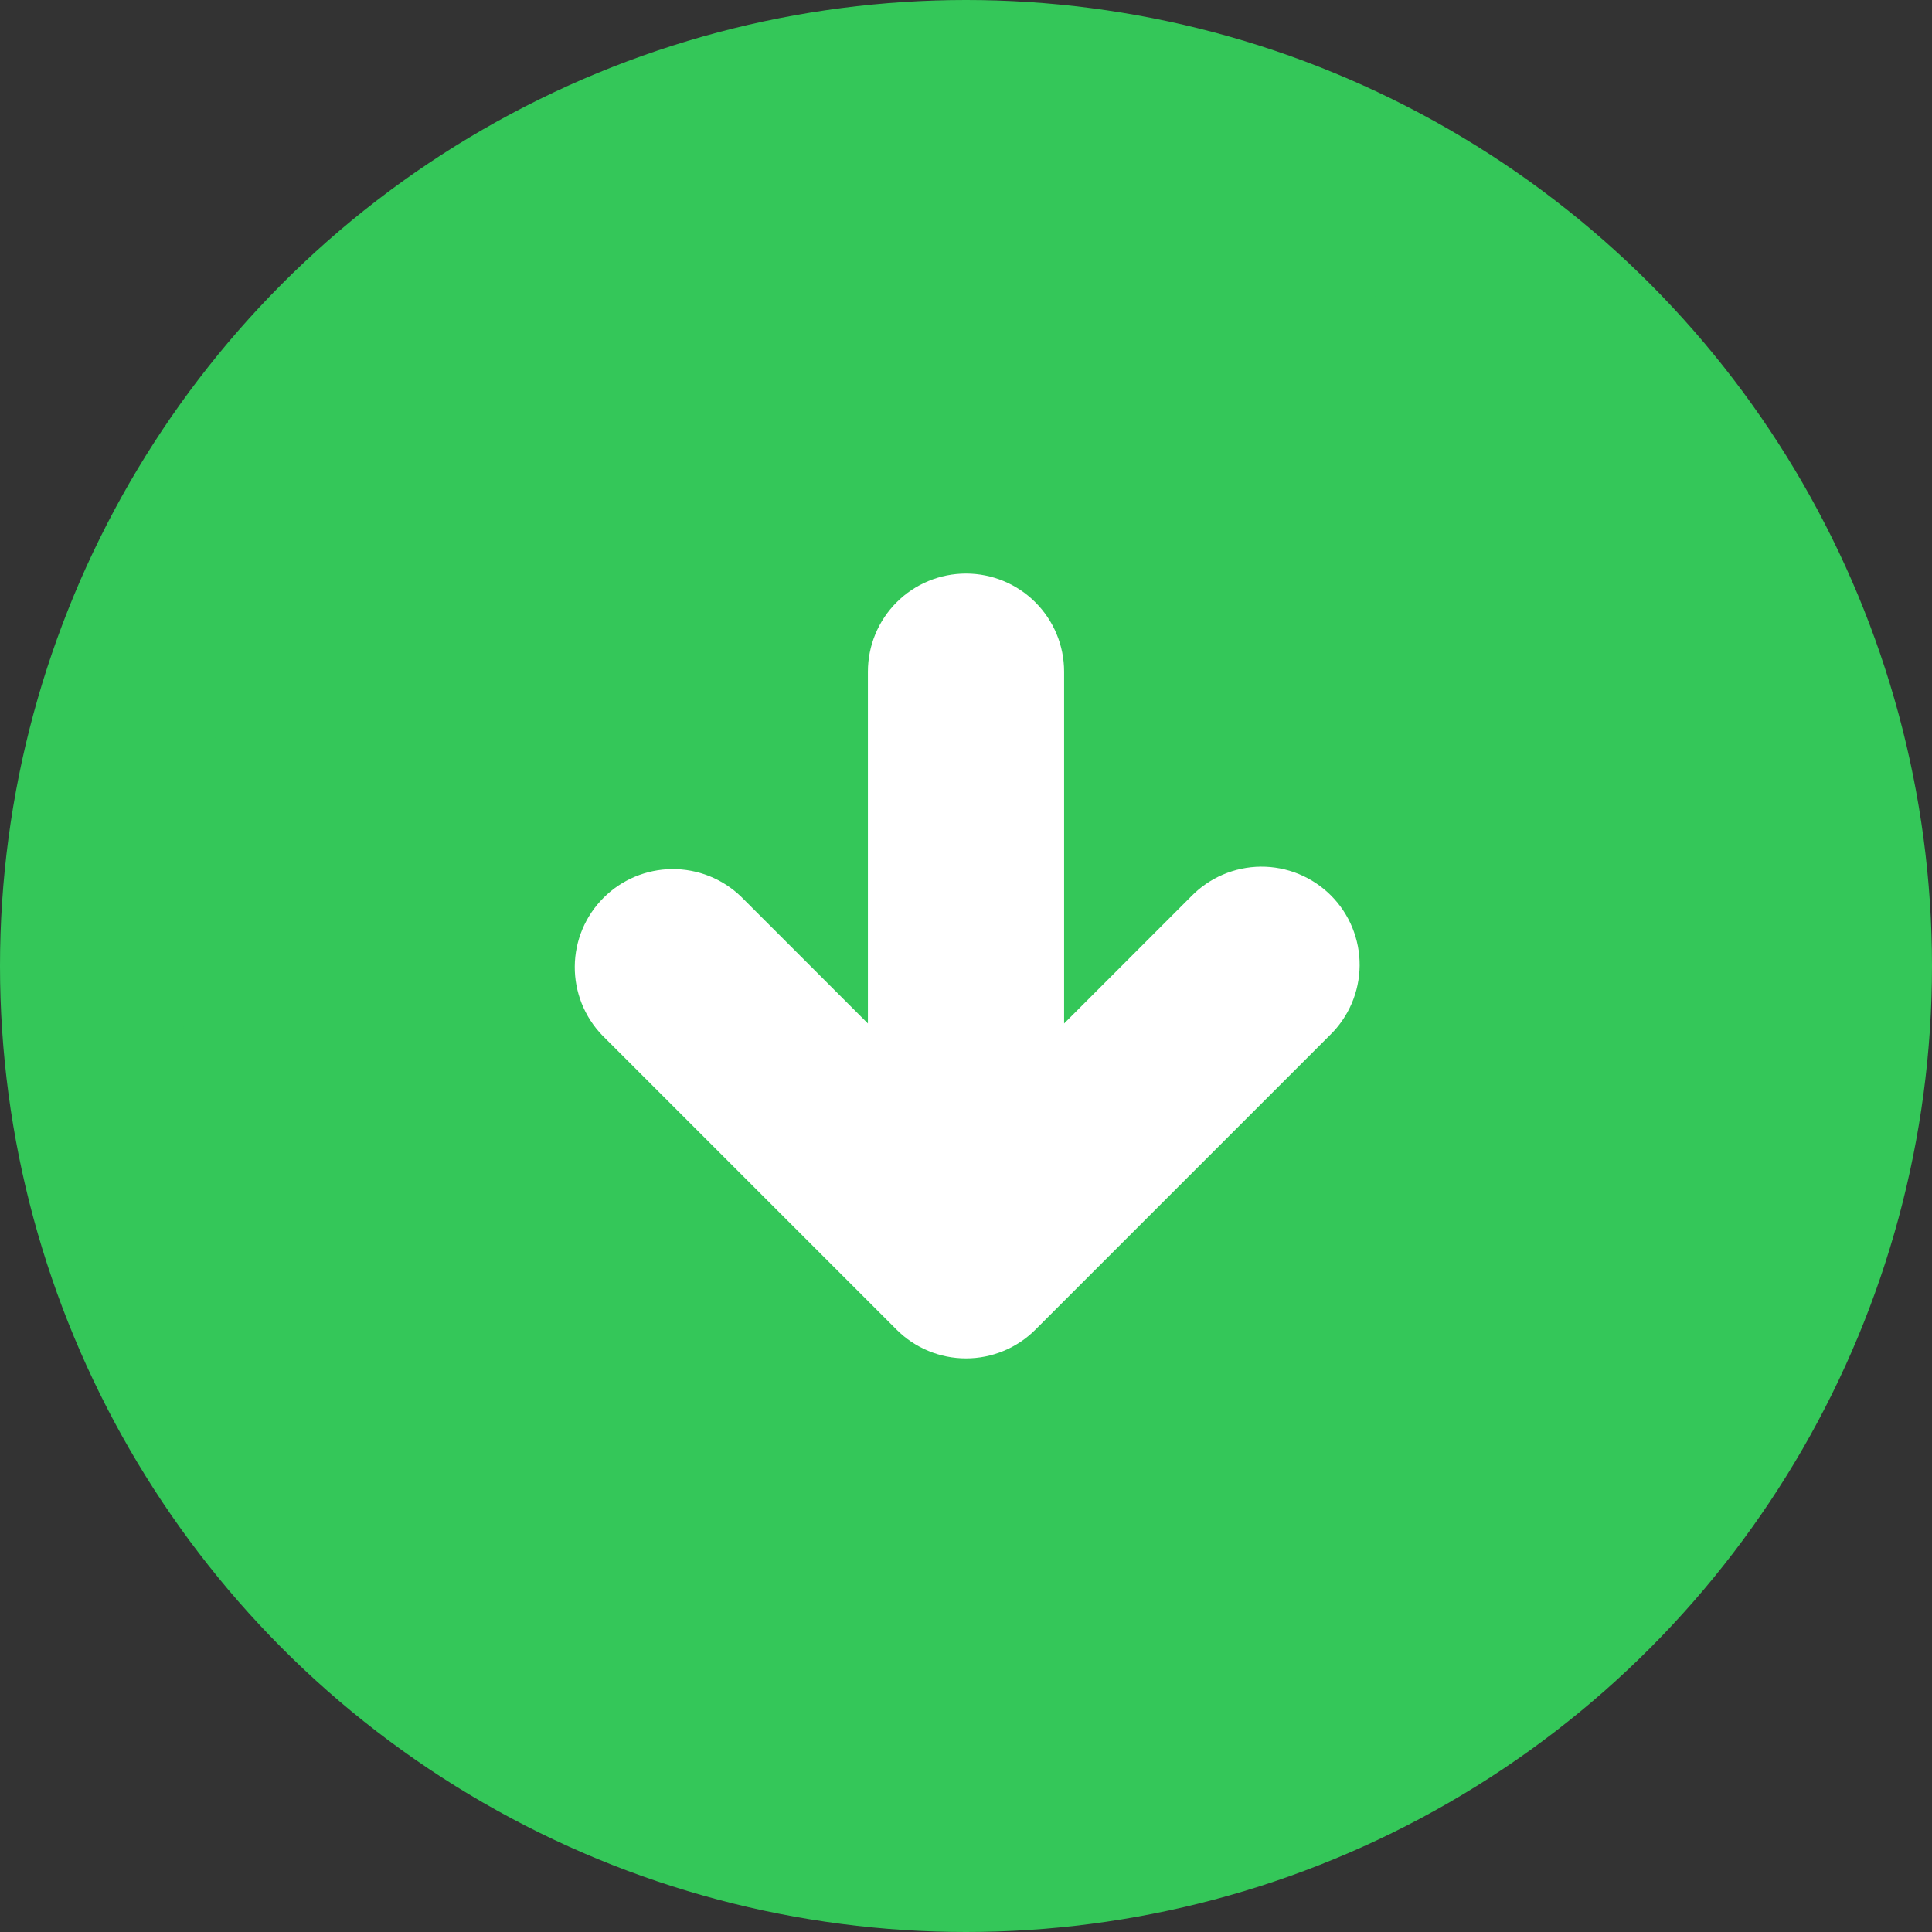
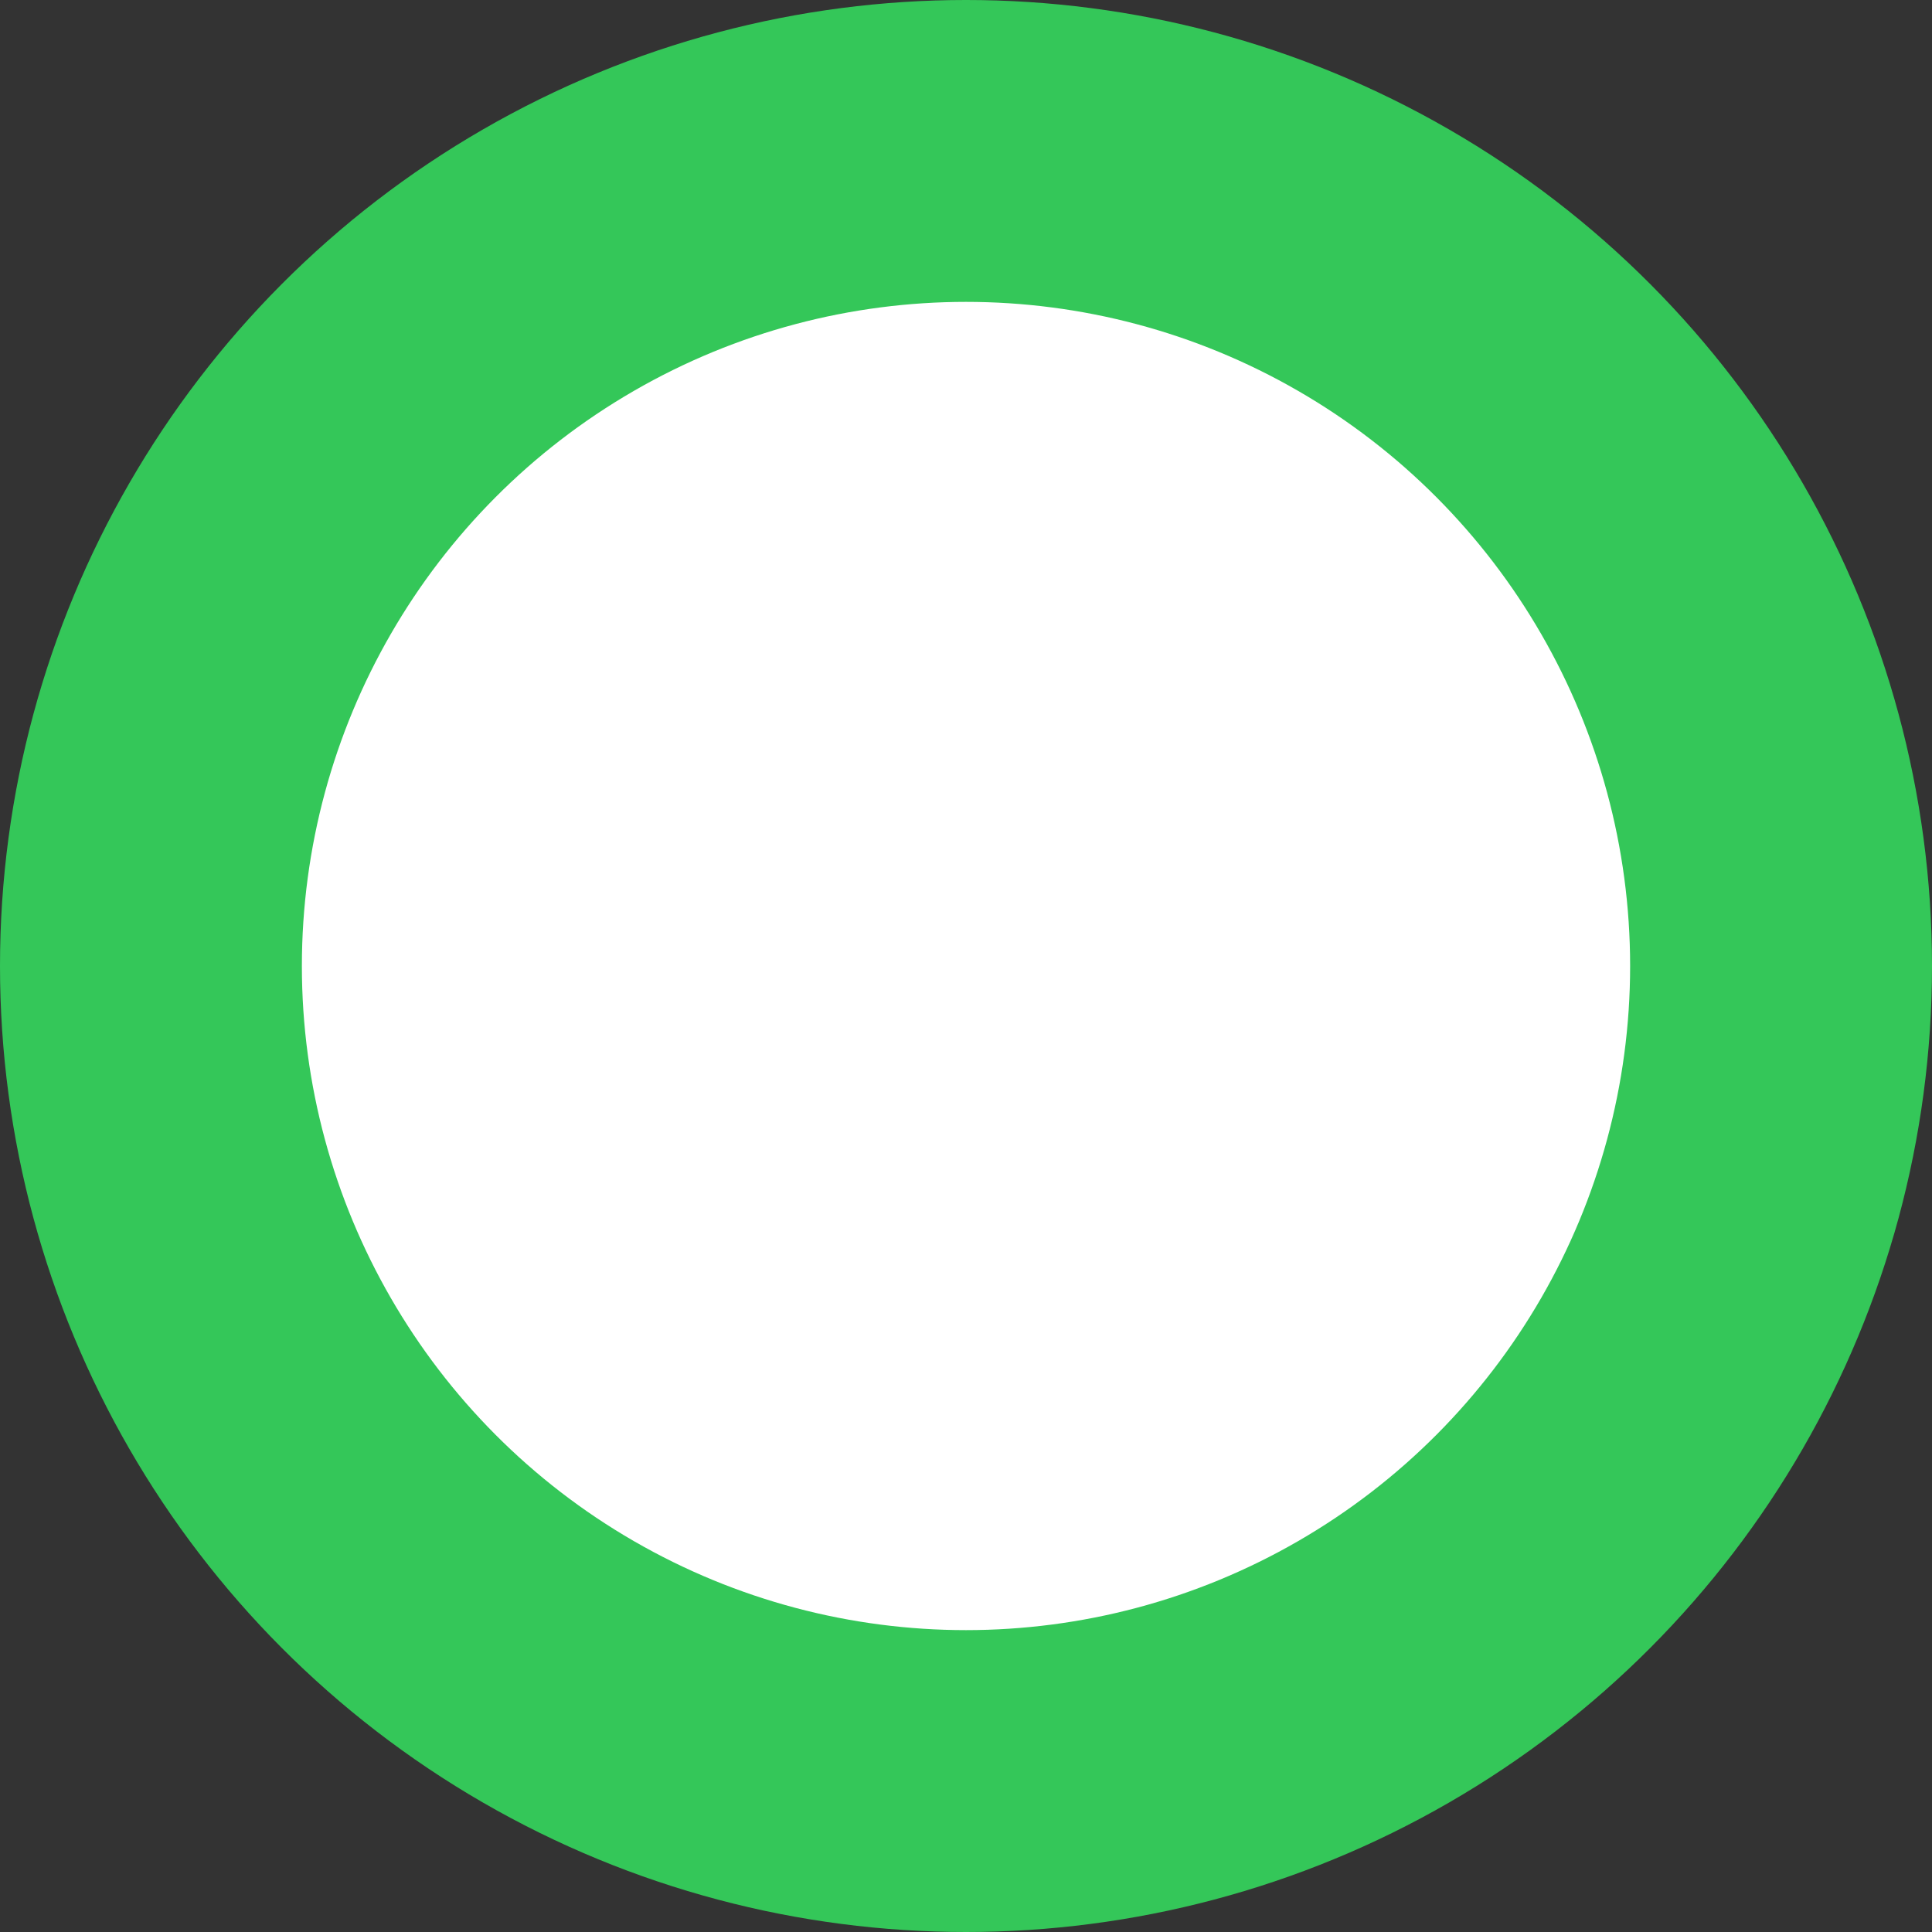
<svg xmlns="http://www.w3.org/2000/svg" width="64" height="64" viewBox="0 0 64 64" fill="none">
  <rect x="0" y="0" width="64" height="64" fill="#333333" stroke="none" />
  <circle cx="32" cy="32" r="32" transform="matrix(1 0 0 -1 0 64)" fill="#34C759" />
  <circle cx="22" cy="22" r="22" transform="matrix(1 0 0 -1 10 54)" fill="white" />
-   <path fill-rule="evenodd" clip-rule="evenodd" d="M58 32C58 38.896 55.261 45.509 50.385 50.385C45.509 55.261 38.896 58 32 58C25.104 58 18.491 55.261 13.615 50.385C8.739 45.509 6 38.896 6 32C6 25.104 8.739 18.491 13.615 13.615C18.491 8.739 25.104 6 32 6C38.896 6 45.509 8.739 50.385 13.615C55.261 18.491 58 25.104 58 32ZM29.702 44.048L19.952 34.298C19.36 33.685 19.033 32.864 19.04 32.012C19.047 31.16 19.389 30.344 19.992 29.742C20.594 29.139 21.41 28.797 22.262 28.79C23.114 28.783 23.935 29.11 24.548 29.702L28.75 33.904V22.25C28.75 21.388 29.092 20.561 29.702 19.952C30.311 19.342 31.138 19 32 19C32.862 19 33.689 19.342 34.298 19.952C34.908 20.561 35.25 21.388 35.25 22.25V33.904L39.452 29.702C39.752 29.392 40.111 29.144 40.507 28.974C40.904 28.804 41.33 28.714 41.762 28.71C42.193 28.706 42.621 28.789 43.021 28.952C43.42 29.116 43.783 29.357 44.088 29.662C44.393 29.967 44.635 30.33 44.798 30.729C44.961 31.129 45.044 31.557 45.04 31.988C45.036 32.42 44.946 32.846 44.776 33.243C44.606 33.639 44.358 33.998 44.048 34.298L34.298 44.048C33.688 44.657 32.862 44.999 32 44.999C31.138 44.999 30.312 44.657 29.702 44.048Z" fill="#34C759" />
</svg>